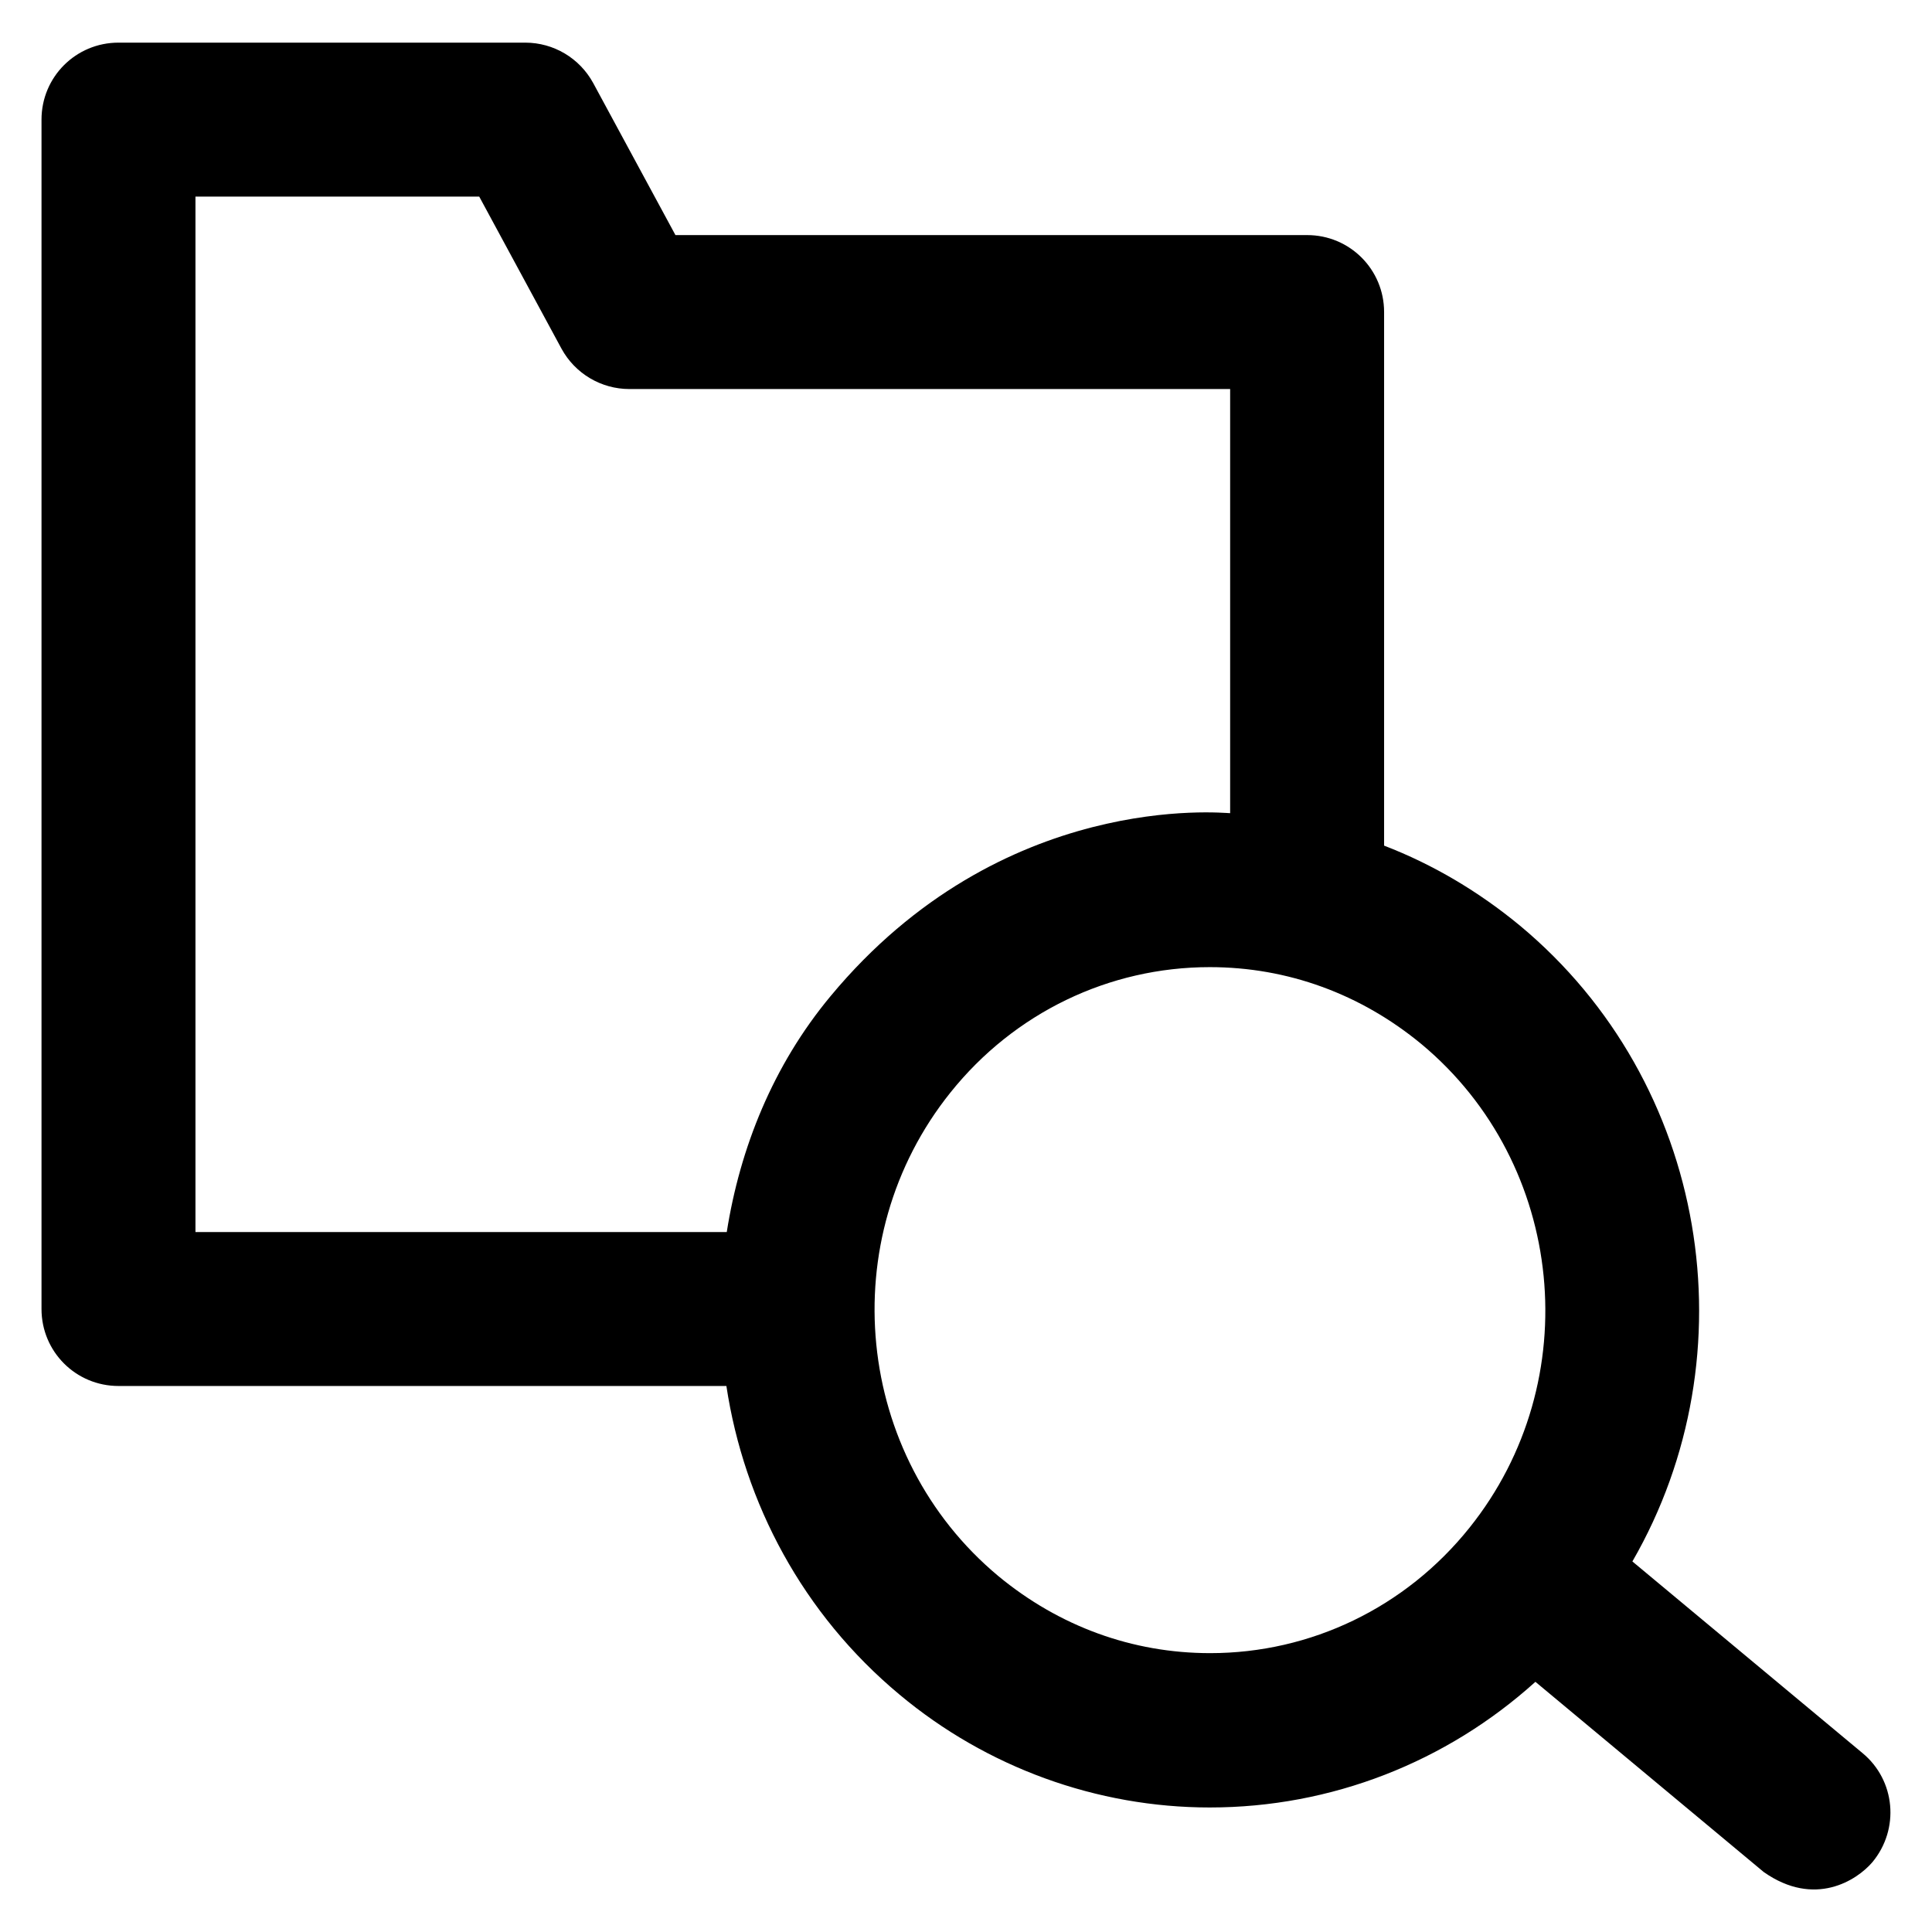
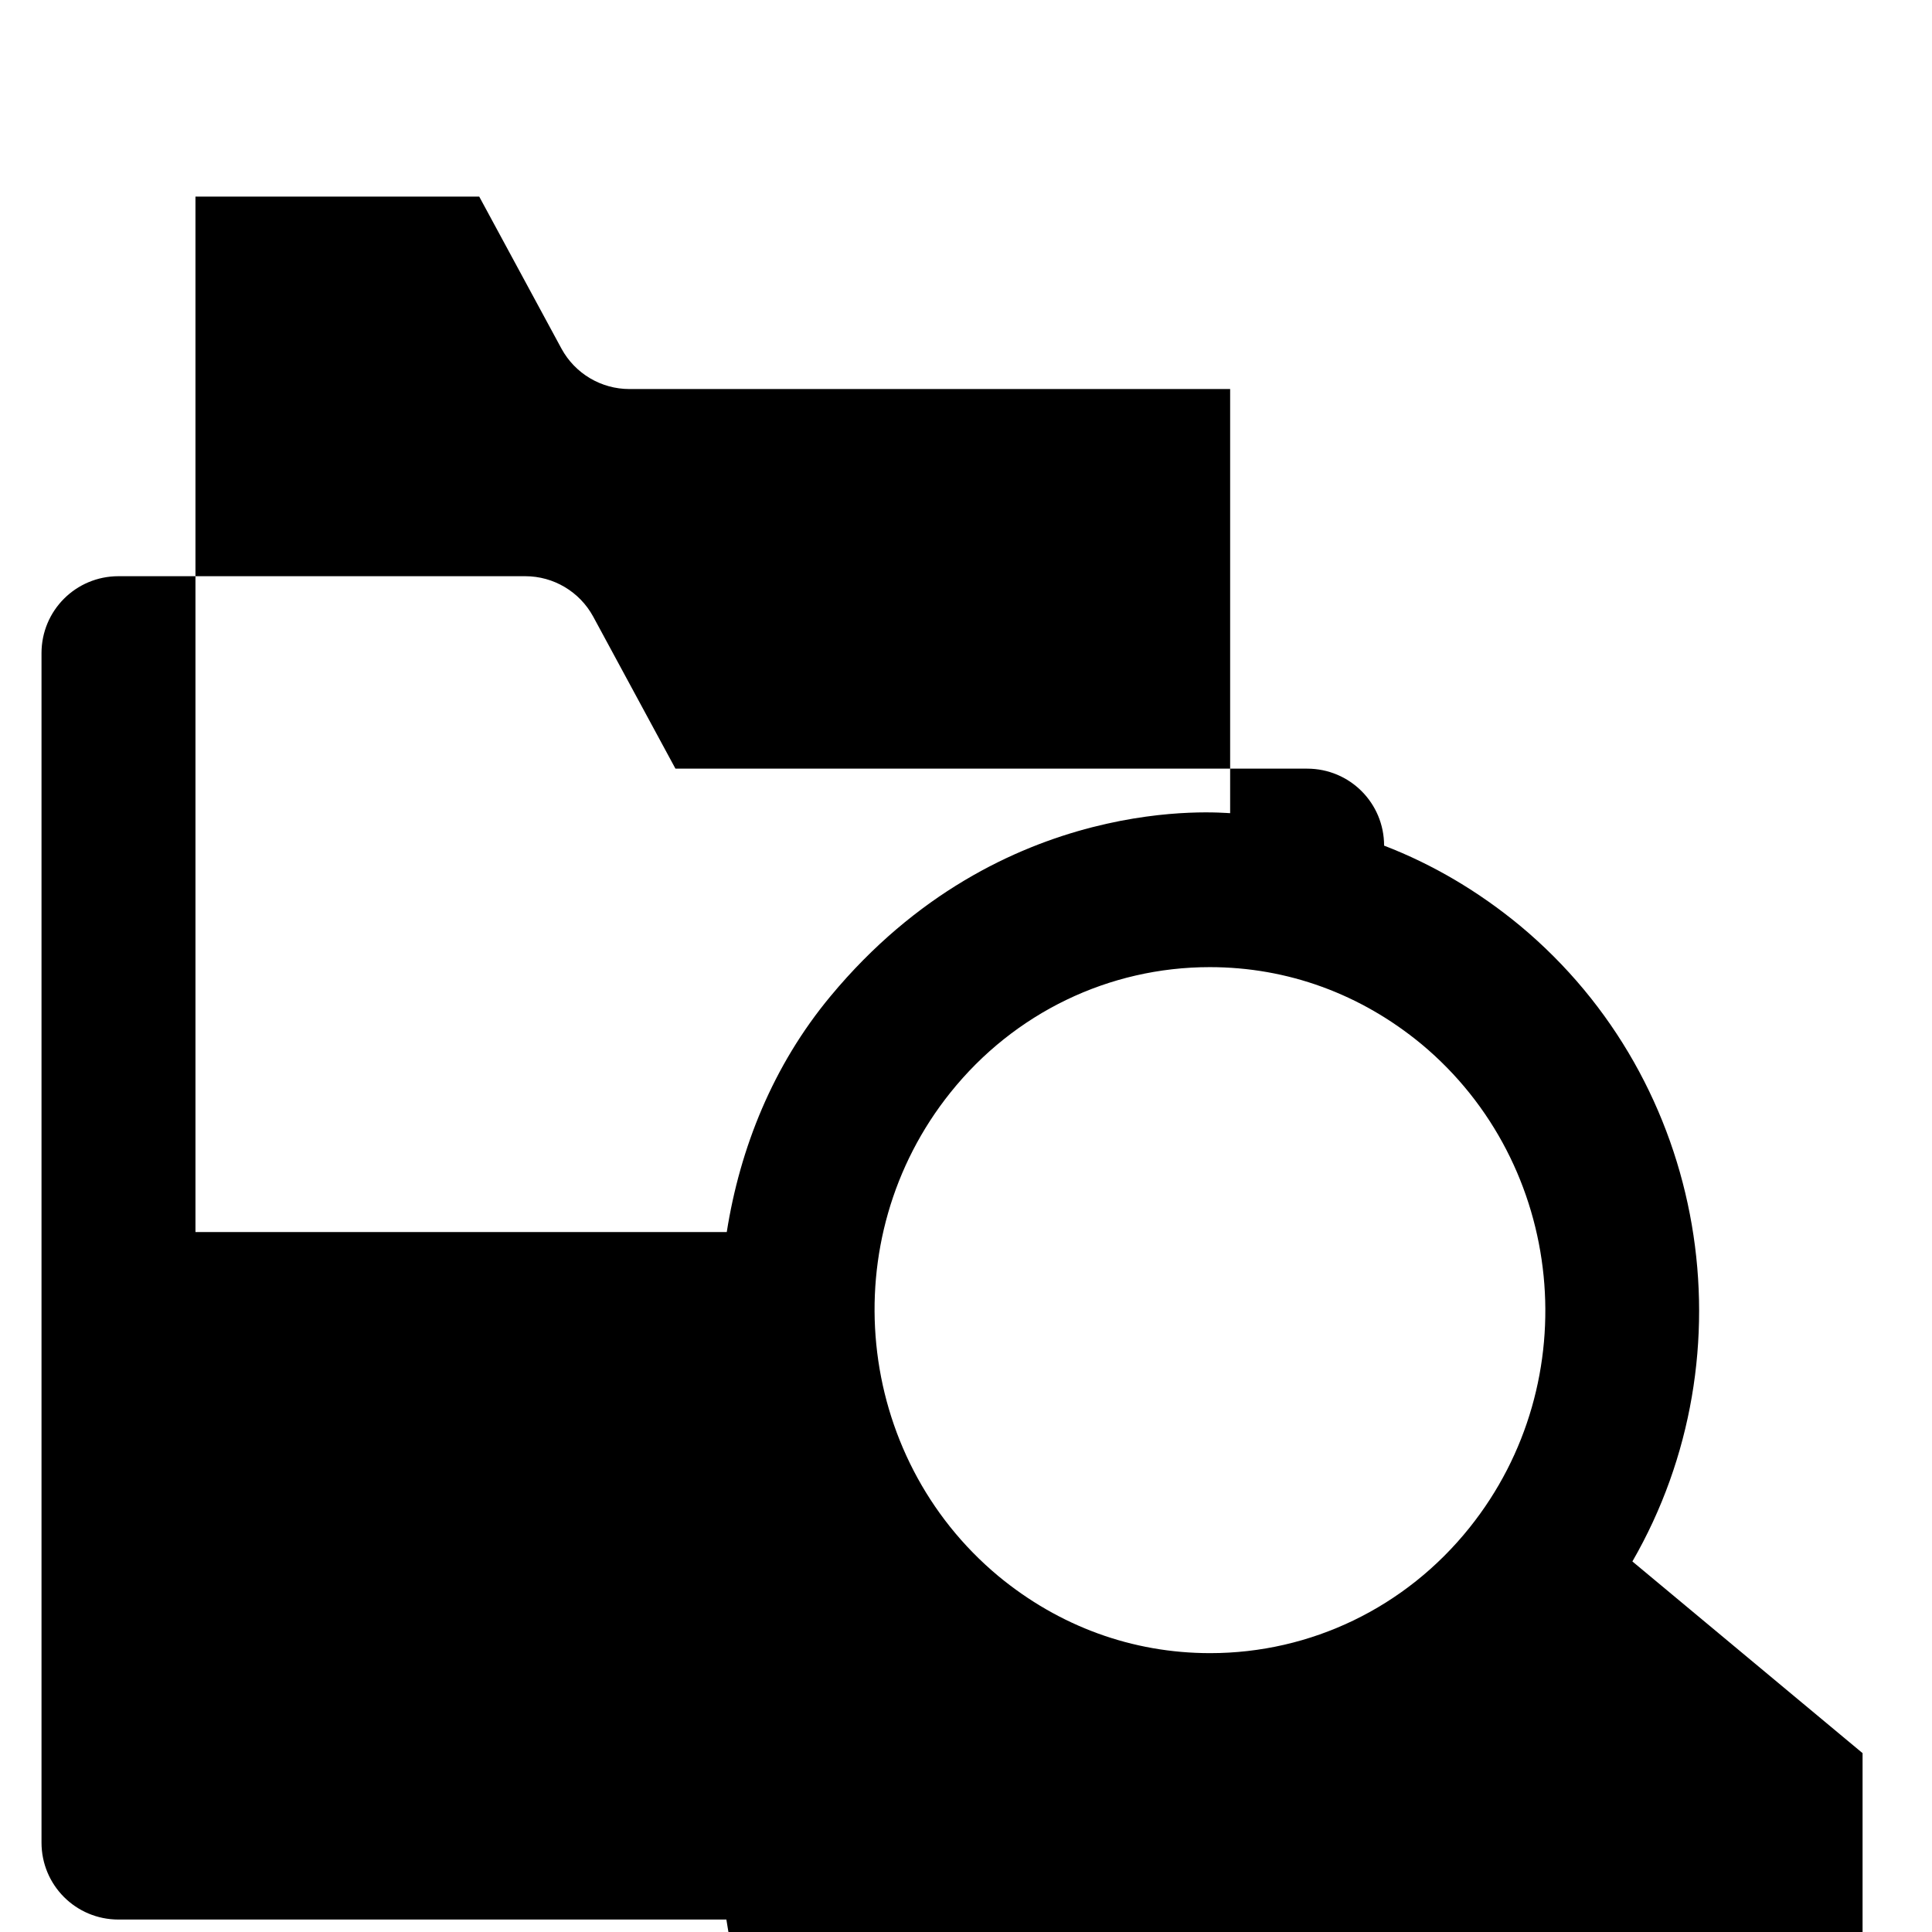
<svg xmlns="http://www.w3.org/2000/svg" fill="#000000" height="800px" width="800px" version="1.1" viewBox="0 0 512 512" enable-background="new 0 0 512 512">
  <g>
-     <path d="m493.6,464.6l-61-50.8c31.7-54.9 20.2-126.9-29.8-168.5-10.9-9-23-16.2-36-21.2v-141.4c0-11.3-9.1-20.4-20.4-20.4h-167.4l-21.8-40.3c-3.6-6.6-10.5-10.7-18-10.7h-107.8c-11.3,0-20.4,9.1-20.4,20.4v315.2c0,11.3 9.1,20.4 20.4,20.4h161.1c4.7,31 20.2,60.4 45.9,81.8 23.1,19.3 52.3,29.9 82.2,29.9 32.2,0 62.7-12 86.3-33.3l60.5,50.4c13.5,9.5 24.7,2.2 28.8-2.6 7.3-8.8 6.1-21.7-2.6-28.9zm-273.5-200.6c-15.3,18.4-24,40.3-27.5,62.5h-140.8v-274.4h75.2l21.8,40.3c3.6,6.6 10.5,10.7 18,10.7h159.2v112.4c-1.8,0-60.5-6.2-105.9,48.5zm100.6,174.1c-20.6,0-40-7.1-56.1-20.4-38.2-31.8-43.9-89.3-12.7-128.2 16.9-21.1 42-33.2 68.7-33.2 20.6,0 40,7.1 56.1,20.4 38.2,31.8 43.9,89.3 12.7,128.2-16.9,21.1-42,33.2-68.7,33.2z" />
+     <path d="m493.6,464.6l-61-50.8c31.7-54.9 20.2-126.9-29.8-168.5-10.9-9-23-16.2-36-21.2c0-11.3-9.1-20.4-20.4-20.4h-167.4l-21.8-40.3c-3.6-6.6-10.5-10.7-18-10.7h-107.8c-11.3,0-20.4,9.1-20.4,20.4v315.2c0,11.3 9.1,20.4 20.4,20.4h161.1c4.7,31 20.2,60.4 45.9,81.8 23.1,19.3 52.3,29.9 82.2,29.9 32.2,0 62.7-12 86.3-33.3l60.5,50.4c13.5,9.5 24.7,2.2 28.8-2.6 7.3-8.8 6.1-21.7-2.6-28.9zm-273.5-200.6c-15.3,18.4-24,40.3-27.5,62.5h-140.8v-274.4h75.2l21.8,40.3c3.6,6.6 10.5,10.7 18,10.7h159.2v112.4c-1.8,0-60.5-6.2-105.9,48.5zm100.6,174.1c-20.6,0-40-7.1-56.1-20.4-38.2-31.8-43.9-89.3-12.7-128.2 16.9-21.1 42-33.2 68.7-33.2 20.6,0 40,7.1 56.1,20.4 38.2,31.8 43.9,89.3 12.7,128.2-16.9,21.1-42,33.2-68.7,33.2z" />
  </g>
</svg>